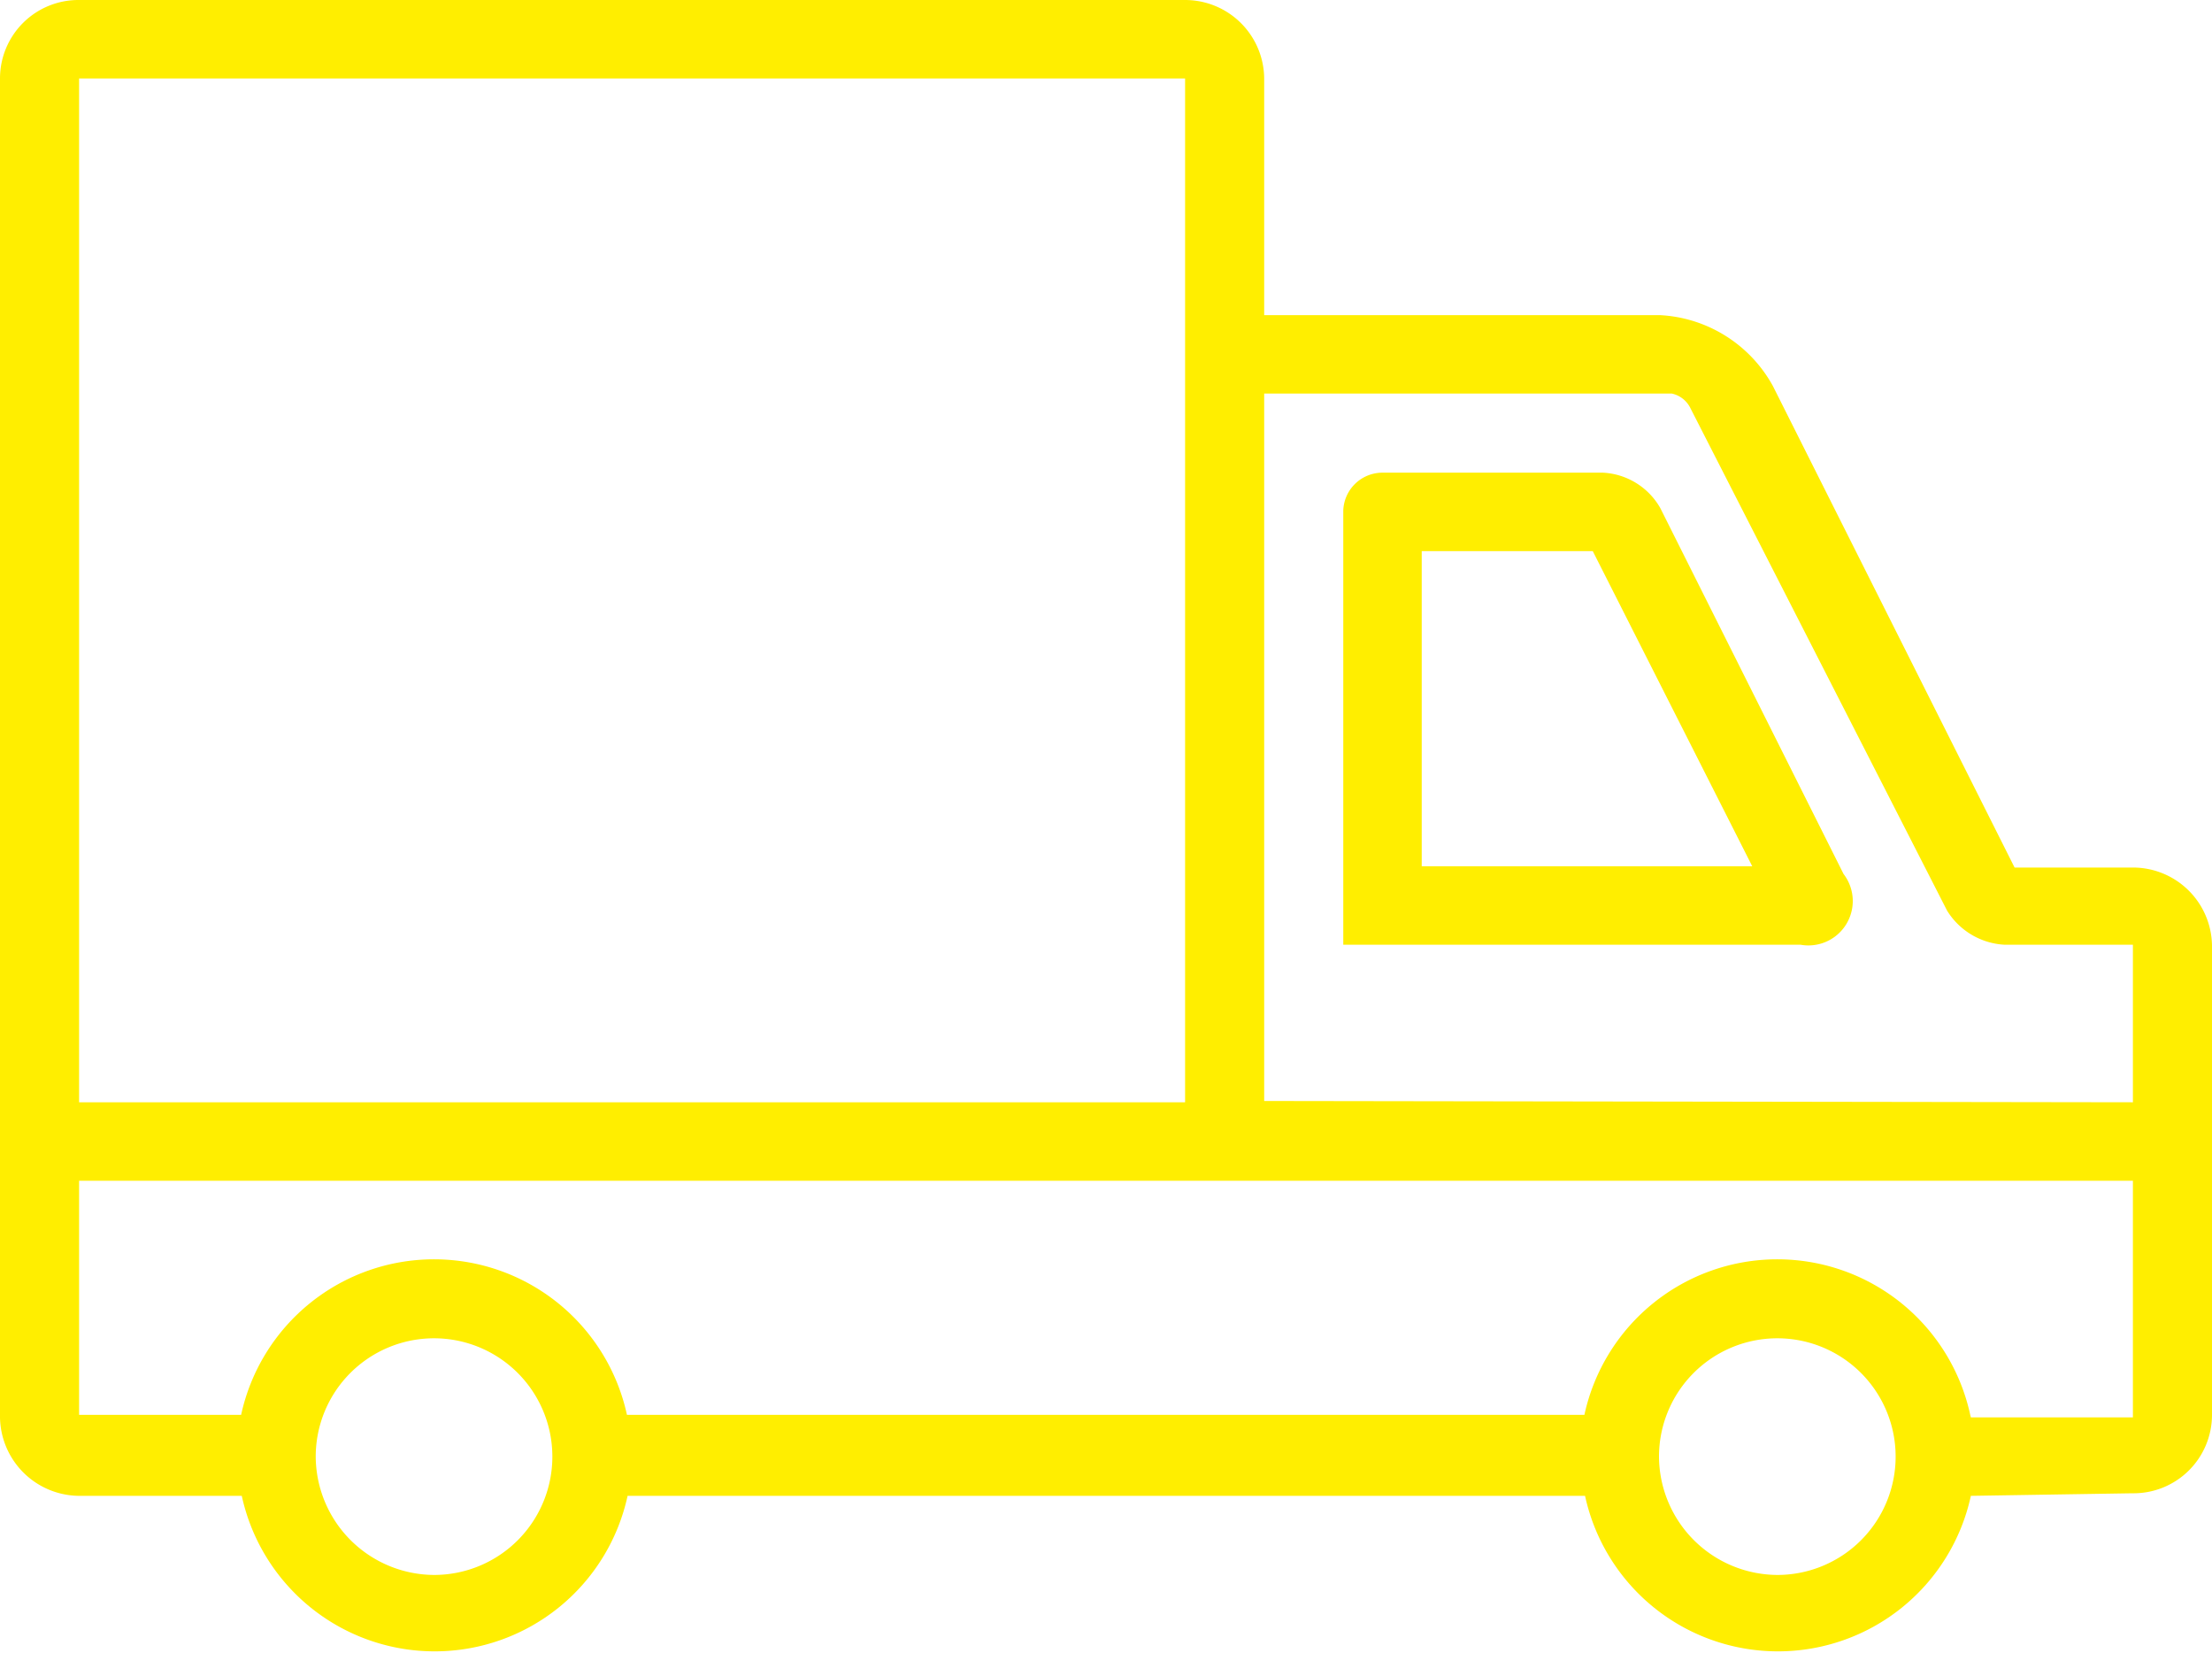
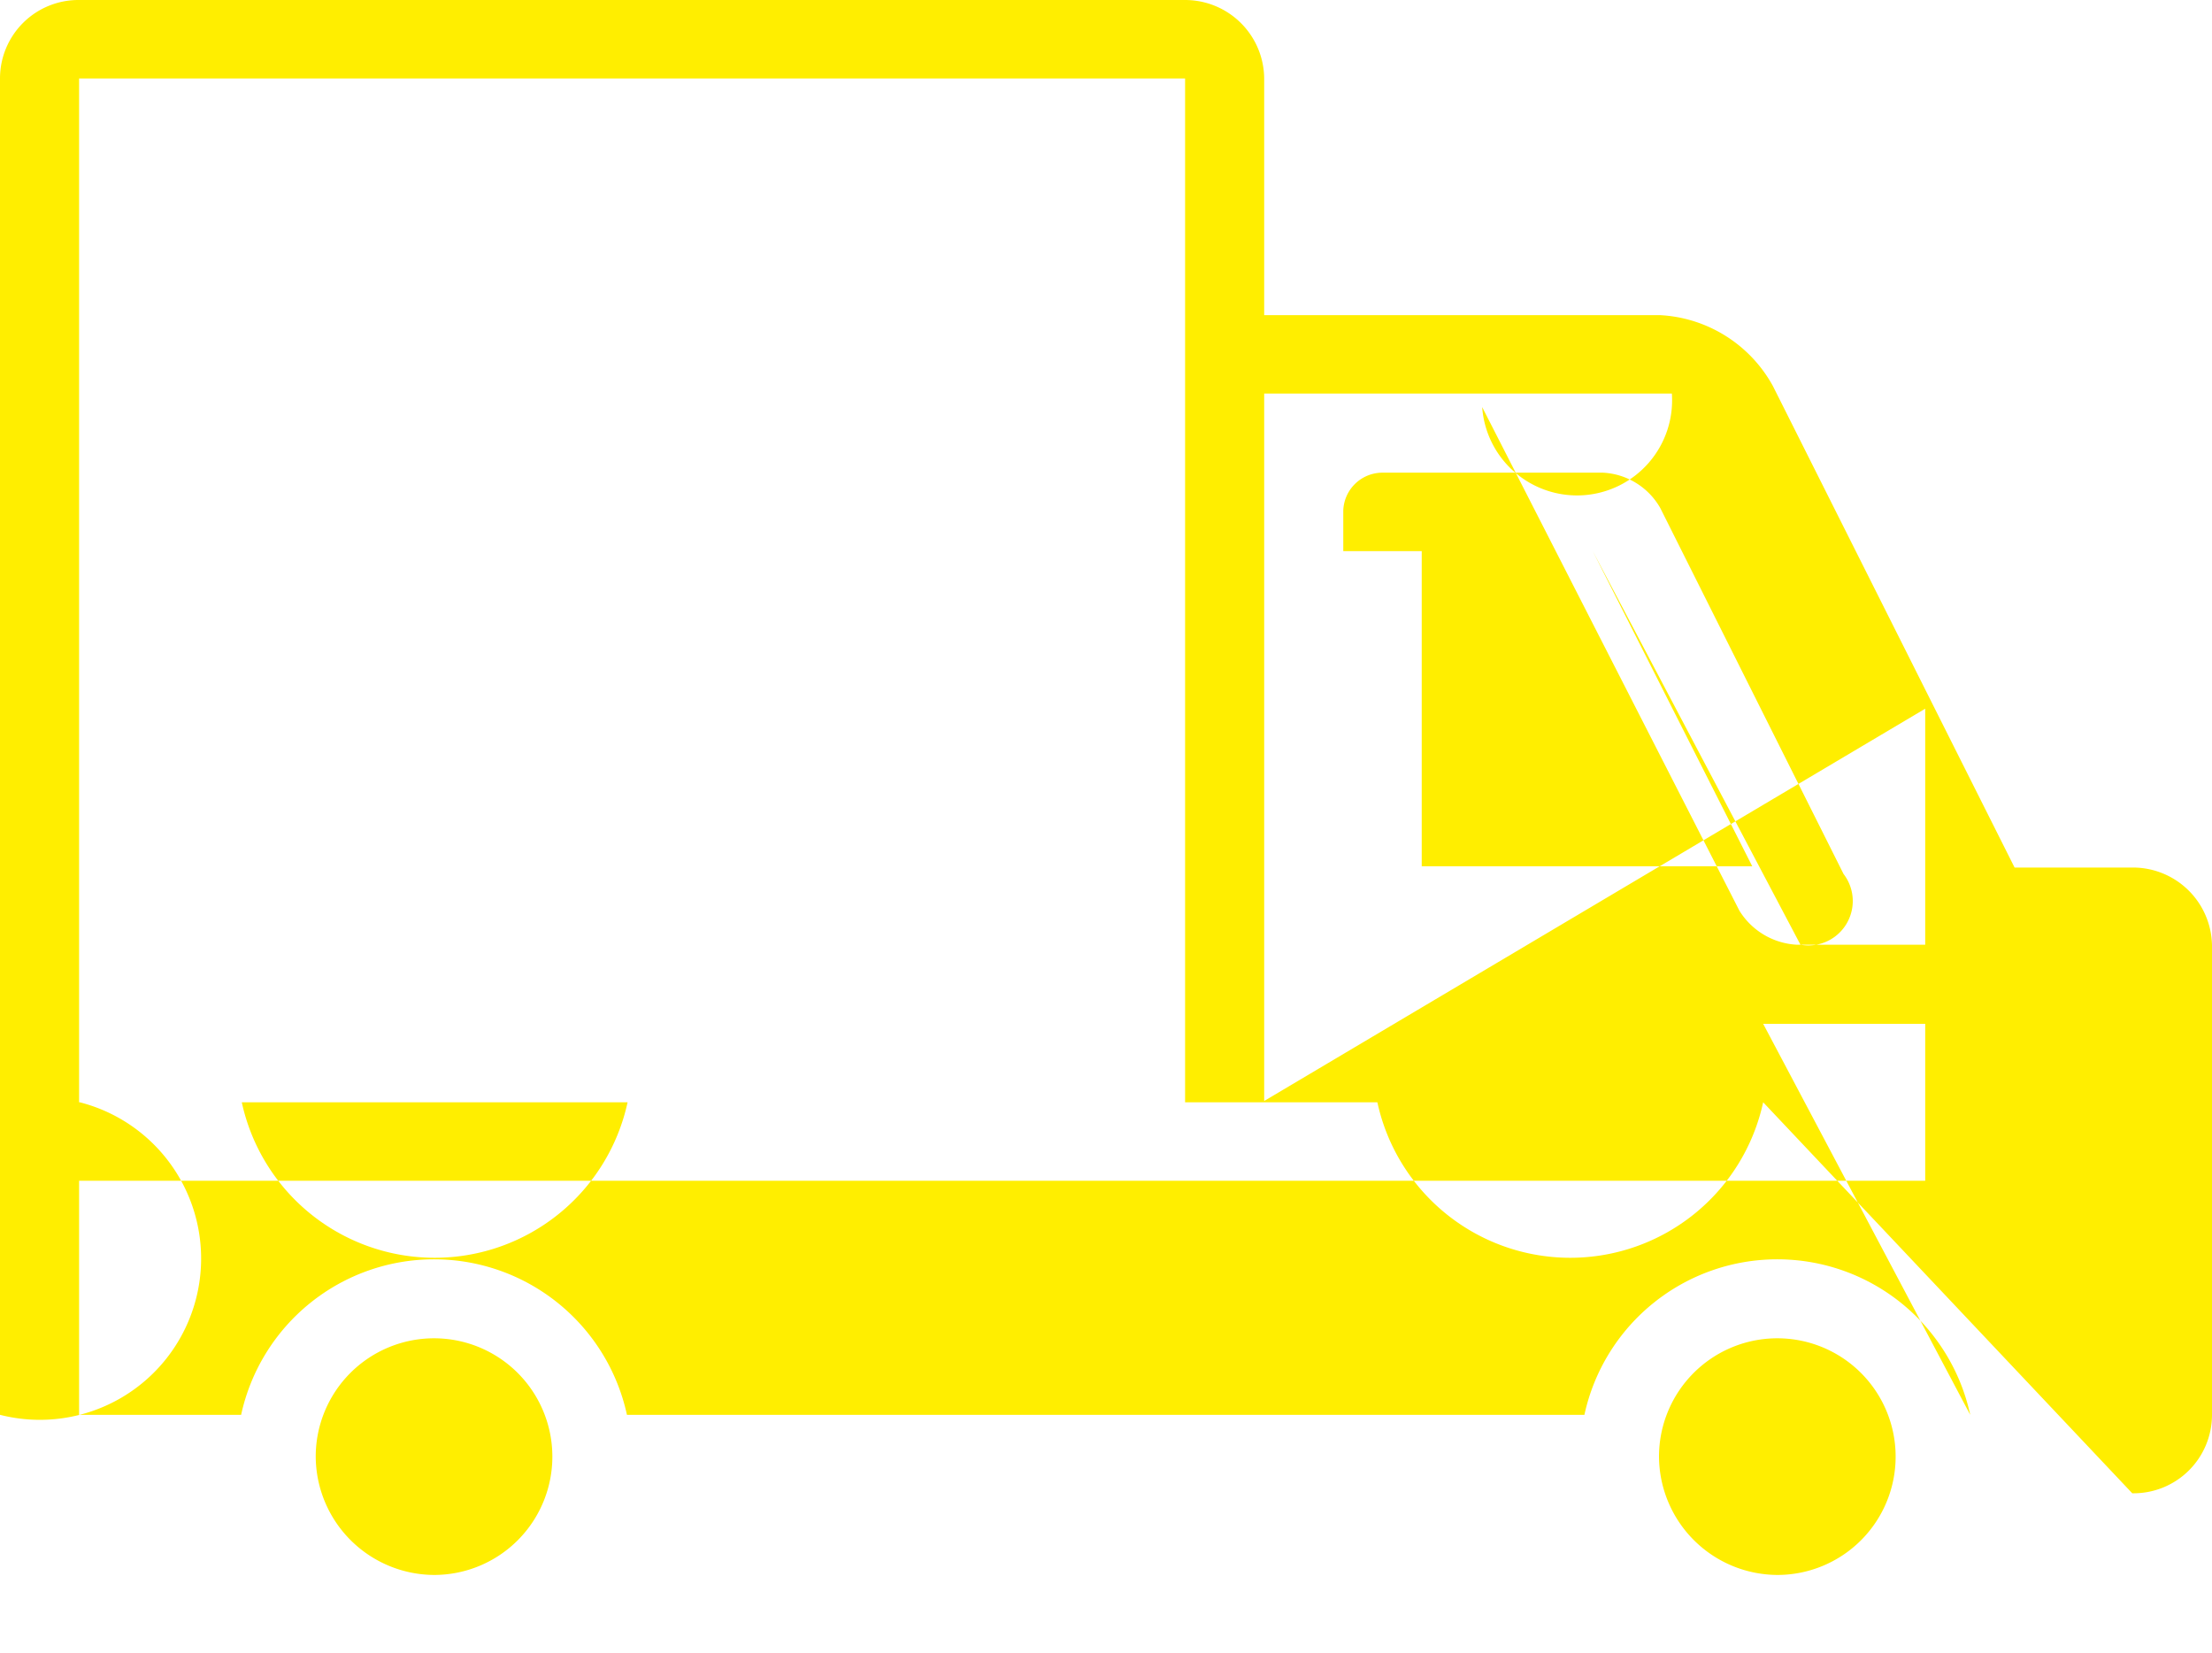
<svg xmlns="http://www.w3.org/2000/svg" viewBox="0 0 34.4 25.71">
  <defs>
    <style>.cls-1{fill:#fe0;fill-rule:evenodd;}</style>
  </defs>
  <title>Eszköz 12szallitasi3</title>
  <g id="Réteg_2" data-name="Réteg 2">
    <g id="Réteg_1" data-name="Réteg 1">
-       <path class="cls-1" d="M27.64,24.49a1.84,1.84,0,1,0-1.84-1.84A1.85,1.85,0,0,0,27.64,24.49Zm-20.88,0a1.84,1.84,0,1,0-1.85-1.84A1.85,1.85,0,0,0,6.76,24.49ZM18.43,1.22H1.23V17.14h17.2Zm6.34,7.35H22.11v4.9h5.14ZM28,14.69H20.89V7.94a.61.61,0,0,1,.6-.59h3.44a1.09,1.09,0,0,1,.89.55l2.85,5.69A.69.69,0,0,1,28,14.69Zm5.17,2.45V14.69h-2a1.12,1.12,0,0,1-.89-.53l-4-7.83A.42.42,0,0,0,26,6.12H19.66v11Zm-2.52,6.12a3.07,3.07,0,0,1-6,0H9.76a3.07,3.07,0,0,1-6,0H1.24A1.24,1.24,0,0,1,0,22V1.22A1.22,1.22,0,0,1,1.23,0h17.2a1.23,1.23,0,0,1,1.23,1.24V4.9h6.15A2.13,2.13,0,0,1,27.57,6l3.76,7.49h1.84a1.23,1.23,0,0,1,1.23,1.21V22a1.22,1.22,0,0,1-1.24,1.22Zm0-1.22h2.52V18.36H1.23V22H3.75a3.07,3.07,0,0,1,6,0H24.64a3.07,3.07,0,0,1,6,0Z" />
+       <path class="cls-1" d="M27.64,24.49a1.84,1.84,0,1,0-1.84-1.84A1.85,1.85,0,0,0,27.64,24.49Zm-20.88,0a1.84,1.84,0,1,0-1.85-1.84A1.85,1.85,0,0,0,6.76,24.49ZM18.43,1.22H1.23V17.14h17.2Zm6.34,7.35H22.11v4.9h5.14ZH20.89V7.94a.61.61,0,0,1,.6-.59h3.44a1.09,1.09,0,0,1,.89.55l2.85,5.69A.69.69,0,0,1,28,14.69Zm5.17,2.45V14.69h-2a1.12,1.12,0,0,1-.89-.53l-4-7.83A.42.42,0,0,0,26,6.12H19.66v11Zm-2.52,6.12a3.07,3.07,0,0,1-6,0H9.76a3.07,3.07,0,0,1-6,0H1.24A1.24,1.24,0,0,1,0,22V1.22A1.22,1.22,0,0,1,1.23,0h17.2a1.23,1.23,0,0,1,1.23,1.24V4.9h6.15A2.13,2.13,0,0,1,27.57,6l3.76,7.49h1.84a1.23,1.23,0,0,1,1.23,1.21V22a1.22,1.22,0,0,1-1.24,1.22Zm0-1.22h2.52V18.36H1.23V22H3.75a3.07,3.07,0,0,1,6,0H24.64a3.07,3.07,0,0,1,6,0Z" />
    </g>
  </g>
</svg>